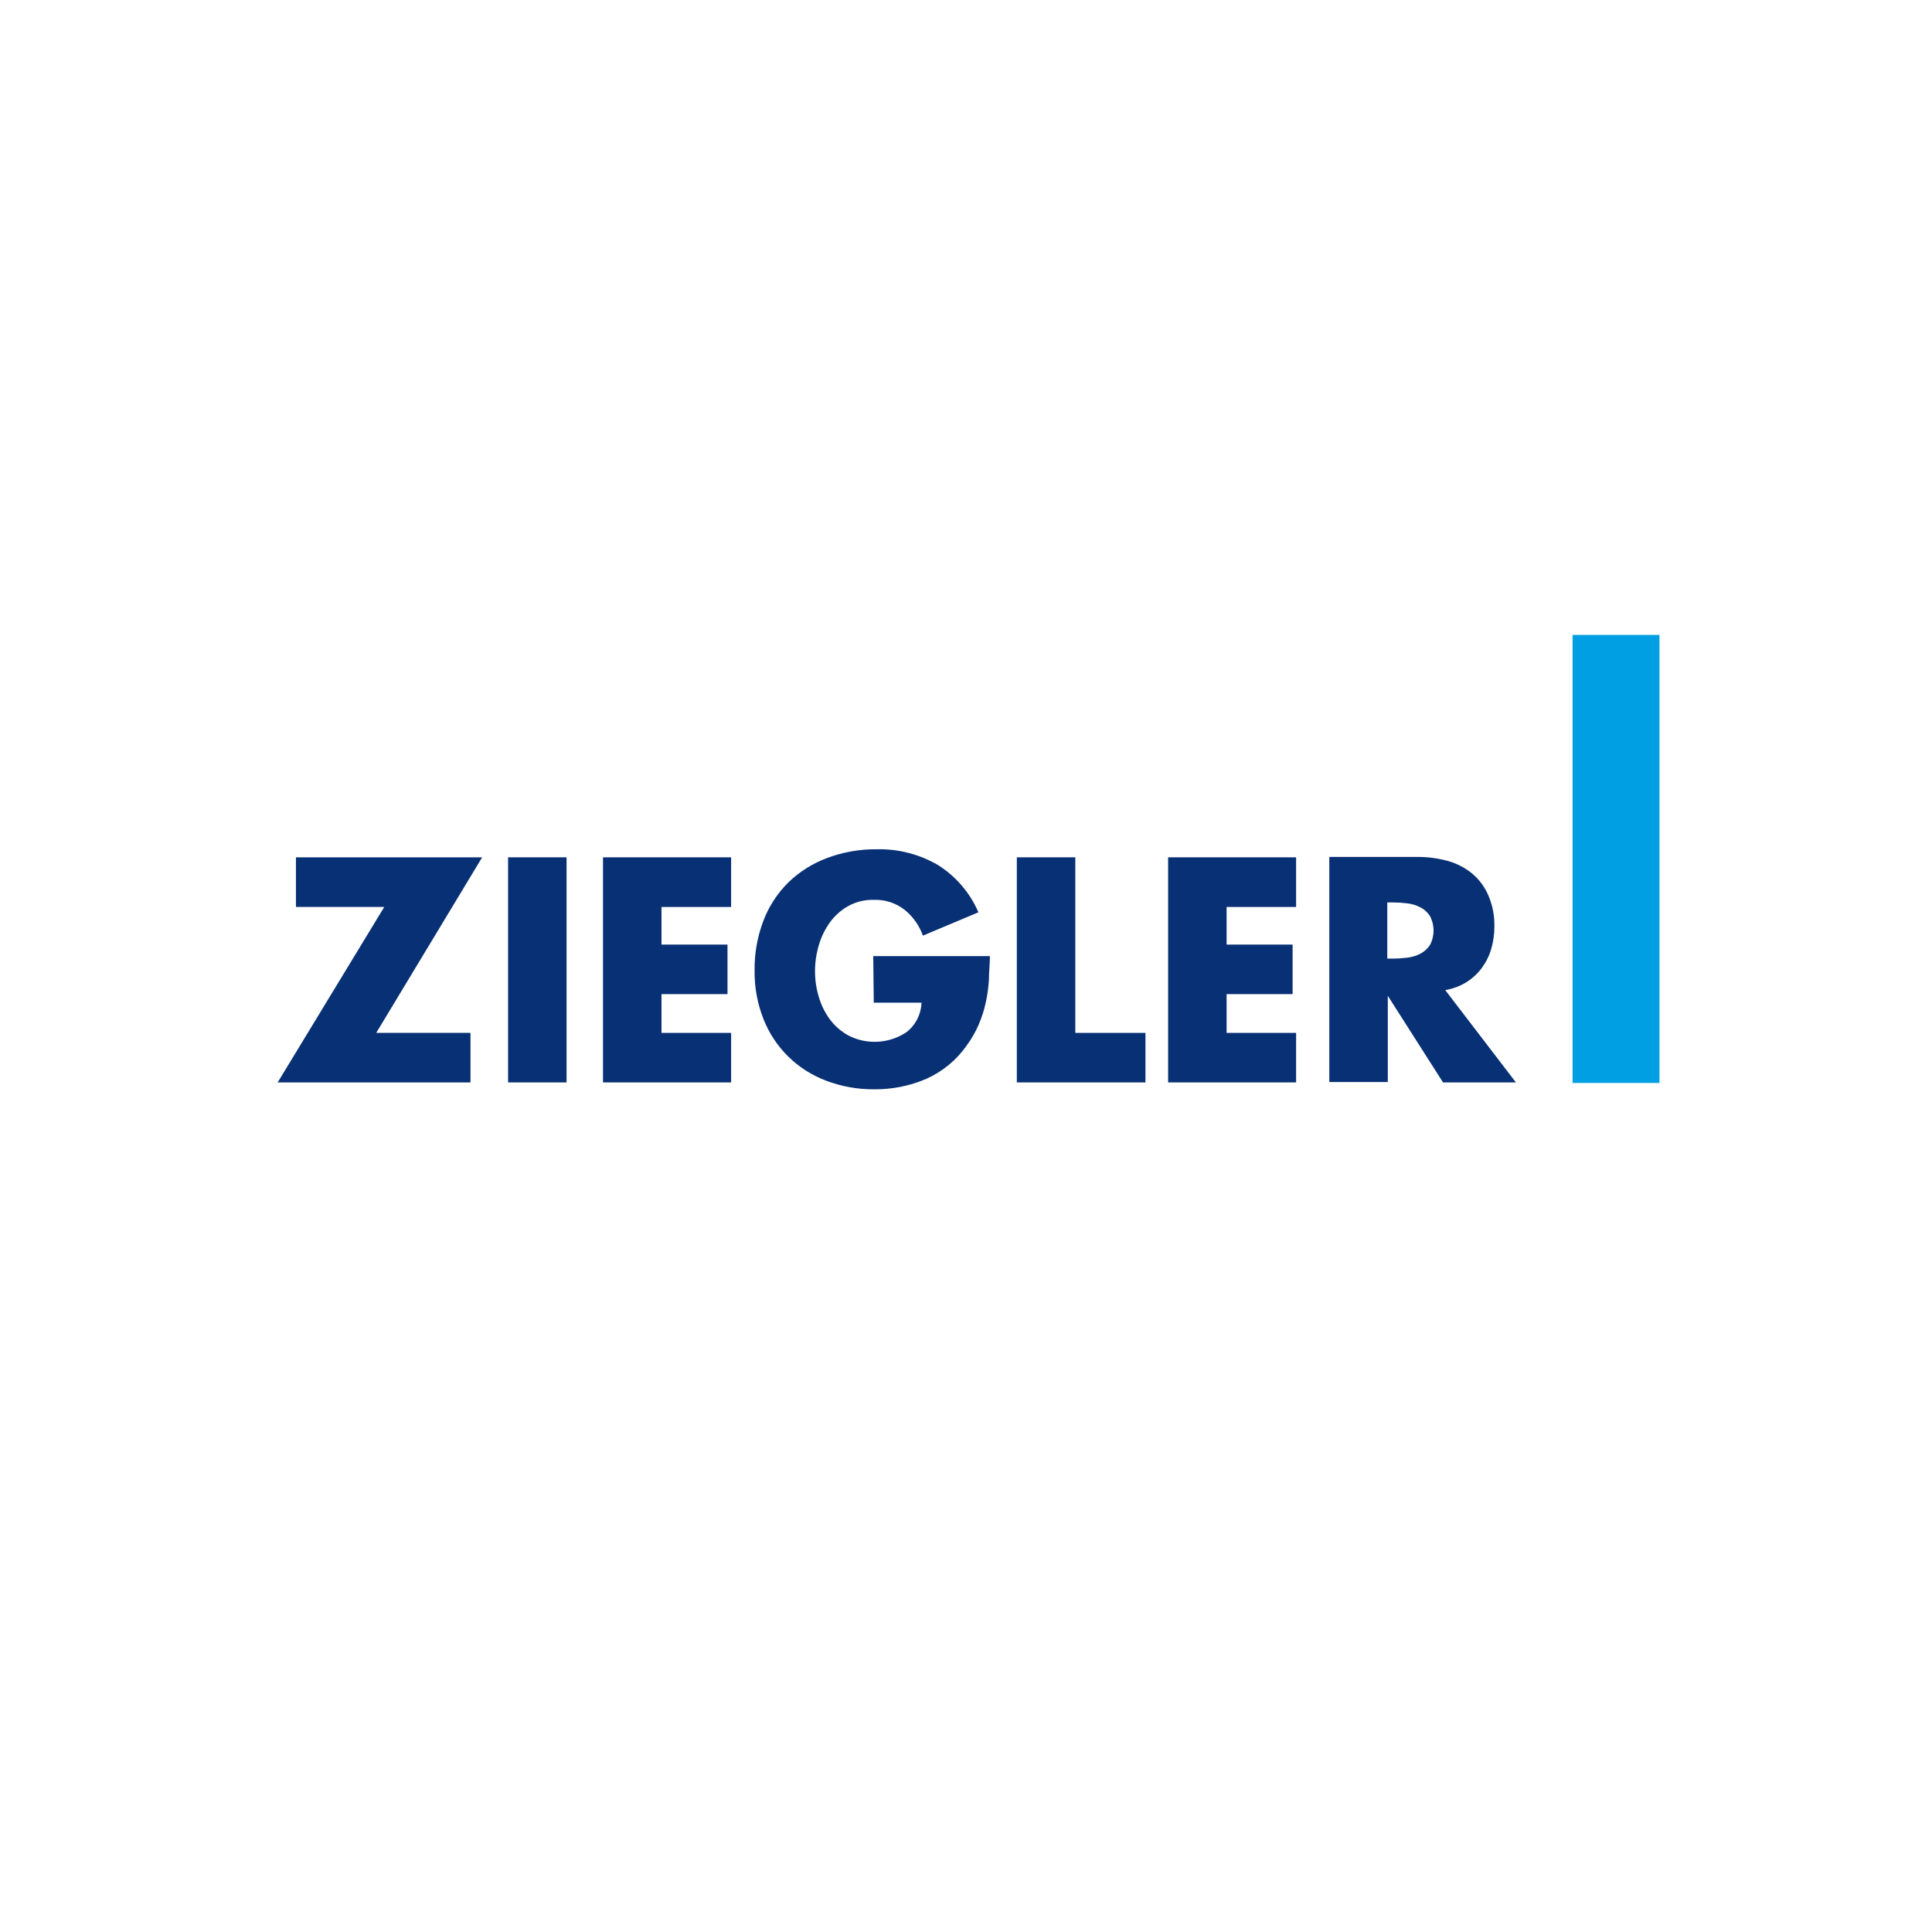
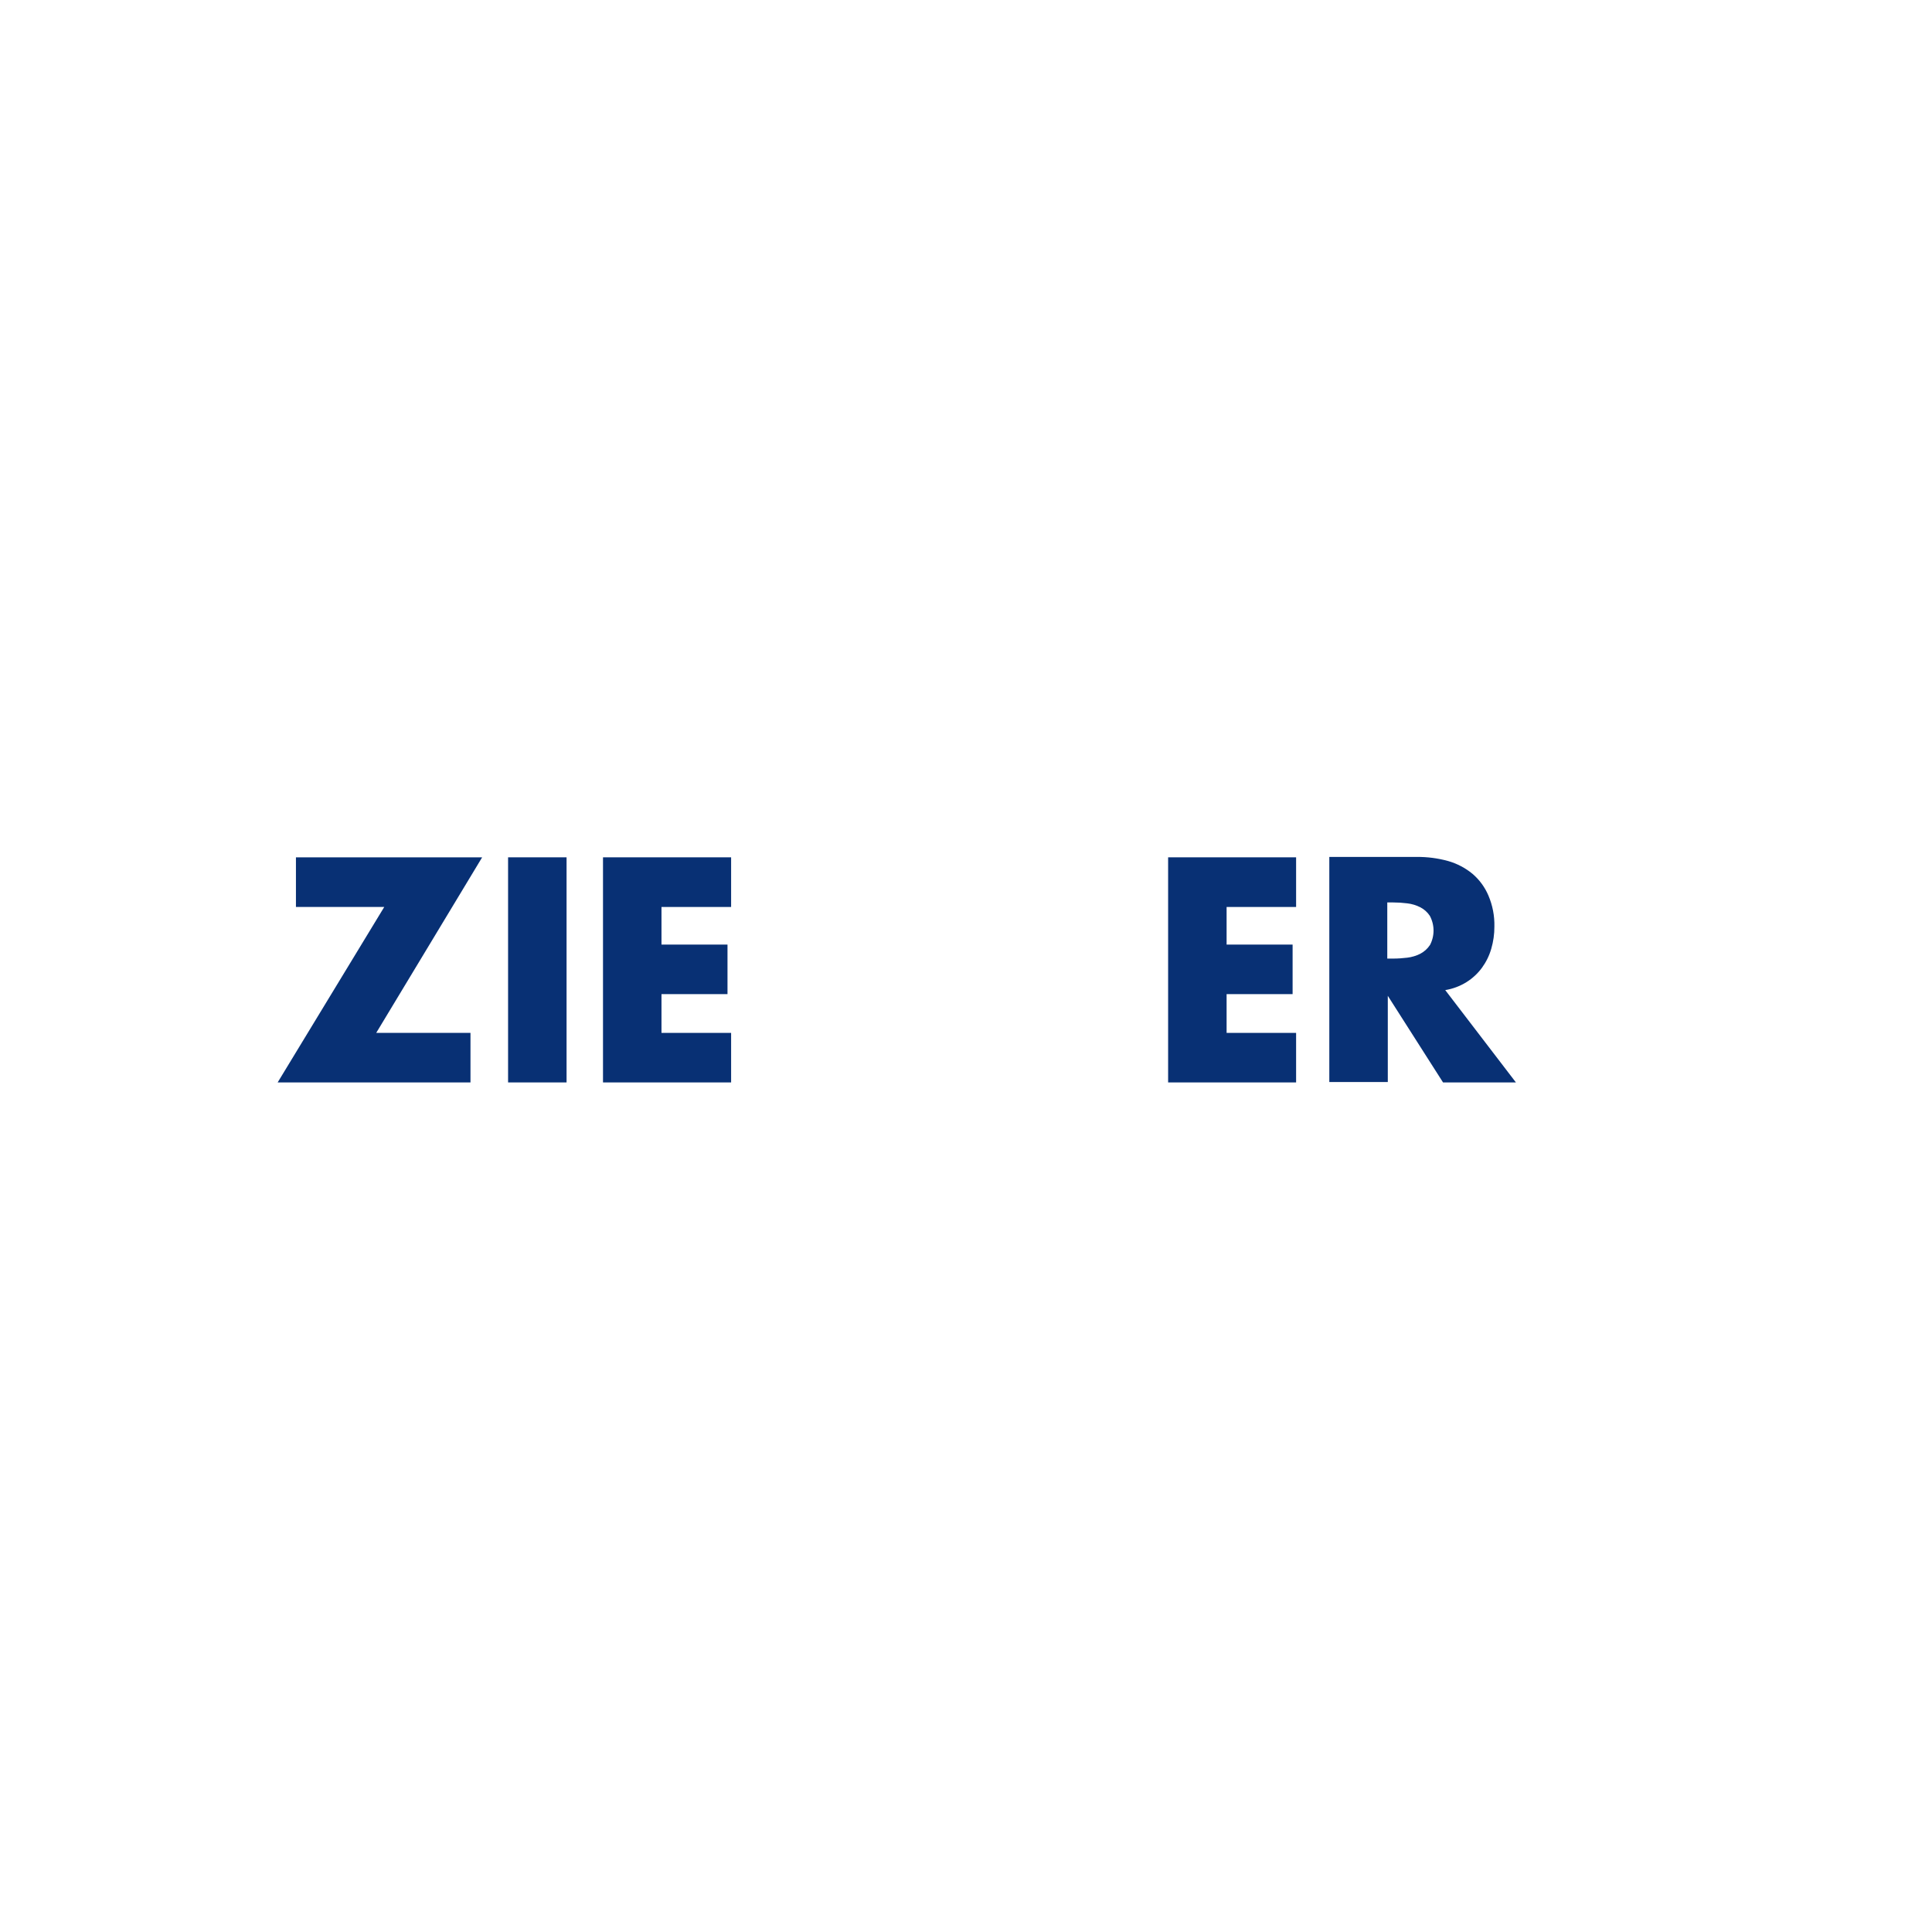
<svg xmlns="http://www.w3.org/2000/svg" width="167" height="167" viewBox="0 0 167 167" fill="none">
  <rect width="167" height="167" fill="white" />
  <path d="M25.581 74.106V78.398H33.214L24 93.564H40.668V89.282H32.519L41.677 74.106H25.581Z" fill="#083074" />
  <path d="M43.918 74.106H48.973V93.564H43.918V74.106Z" fill="#083074" />
  <path d="M52.123 93.564H63.197V89.282H57.178V85.931H62.884V81.649H57.178V78.398H63.197V74.106H52.123V93.564Z" fill="#083074" />
-   <path d="M75.527 86.67H79.652C79.636 87.163 79.513 87.646 79.29 88.086C79.067 88.526 78.751 88.911 78.362 89.215C77.633 89.703 76.787 89.99 75.911 90.045C75.035 90.1 74.159 89.922 73.374 89.528C72.744 89.19 72.194 88.72 71.76 88.15C71.322 87.563 70.991 86.903 70.785 86.199C70.561 85.473 70.448 84.718 70.449 83.958C70.448 83.199 70.558 82.444 70.774 81.716C70.977 81.009 71.299 80.342 71.727 79.743C72.147 79.158 72.69 78.672 73.319 78.32C74.004 77.942 74.778 77.757 75.56 77.781C76.507 77.752 77.434 78.054 78.183 78.633C78.911 79.219 79.462 79.995 79.775 80.875L84.572 78.858C83.846 77.169 82.622 75.741 81.064 74.766C79.467 73.836 77.643 73.367 75.796 73.41C74.331 73.394 72.875 73.649 71.503 74.161C70.247 74.626 69.102 75.348 68.14 76.279C67.195 77.216 66.462 78.343 65.988 79.586C65.465 80.96 65.206 82.42 65.226 83.89C65.207 85.32 65.466 86.74 65.988 88.071C66.464 89.29 67.192 90.394 68.122 91.313C69.053 92.232 70.166 92.945 71.391 93.407C72.732 93.919 74.158 94.174 75.594 94.158C77.135 94.169 78.662 93.86 80.078 93.25C81.491 92.617 82.704 91.609 83.586 90.336C83.996 89.77 84.342 89.161 84.617 88.52C84.873 87.916 85.072 87.289 85.211 86.648C85.35 86.005 85.439 85.353 85.48 84.697C85.48 84.036 85.559 83.352 85.57 82.646H75.482L75.527 86.67Z" fill="#083074" />
-   <path d="M92.948 74.106H87.893V93.564H99.012V89.282H92.948V74.106Z" fill="#083074" />
  <path d="M100.971 93.564H112.034V89.282H106.026V85.931H111.731V81.649H106.026V78.398H112.034V74.106H100.971V93.564Z" fill="#083074" />
  <path d="M124.925 85.583C125.573 85.477 126.194 85.245 126.752 84.9C127.275 84.574 127.732 84.152 128.097 83.655C128.46 83.157 128.734 82.6 128.904 82.007C129.086 81.385 129.177 80.739 129.173 80.091C129.195 79.171 129.019 78.258 128.658 77.412C128.353 76.691 127.885 76.05 127.29 75.54C126.663 75.021 125.933 74.639 125.149 74.419C124.276 74.181 123.375 74.064 122.47 74.072H114.904V93.53H119.96V86.076L124.735 93.564H131.034L124.925 85.583ZM123.591 81.705C123.381 82.017 123.096 82.272 122.762 82.445C122.411 82.621 122.031 82.735 121.641 82.781C121.232 82.832 120.82 82.859 120.408 82.859H119.915V78.006H120.408C120.82 78.006 121.232 78.032 121.641 78.084C122.032 78.129 122.411 78.243 122.762 78.421C123.098 78.591 123.384 78.846 123.591 79.16C123.803 79.553 123.914 79.992 123.914 80.438C123.914 80.884 123.803 81.323 123.591 81.716V81.705Z" fill="#083074" />
-   <path d="M135.932 54.882H143.442V93.609H135.932V54.882Z" fill="#009EE3" />
</svg>